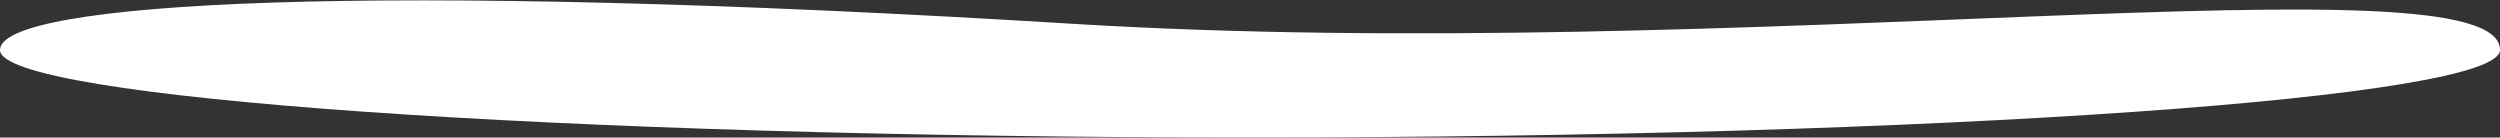
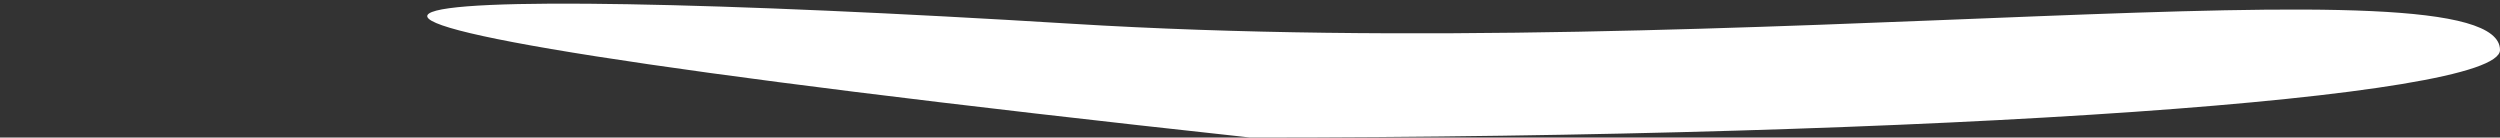
<svg xmlns="http://www.w3.org/2000/svg" width="2000" height="110" viewBox="0 0 2000 110" fill="none">
  <rect x="0" y="0" width="2000" height="110" fill="#333333" stroke="none" />
-   <path d="M2000 40C2000 78.659 1552.28 110 1000 110C447.715 110 0 78.659 0 40C0 1.34 296 -15.5 857.5 19C1394.58 52 2000 -37 2000 40Z" fill="white" />
+   <path d="M2000 40C2000 78.659 1552.28 110 1000 110C0 1.34 296 -15.5 857.5 19C1394.58 52 2000 -37 2000 40Z" fill="white" />
</svg>